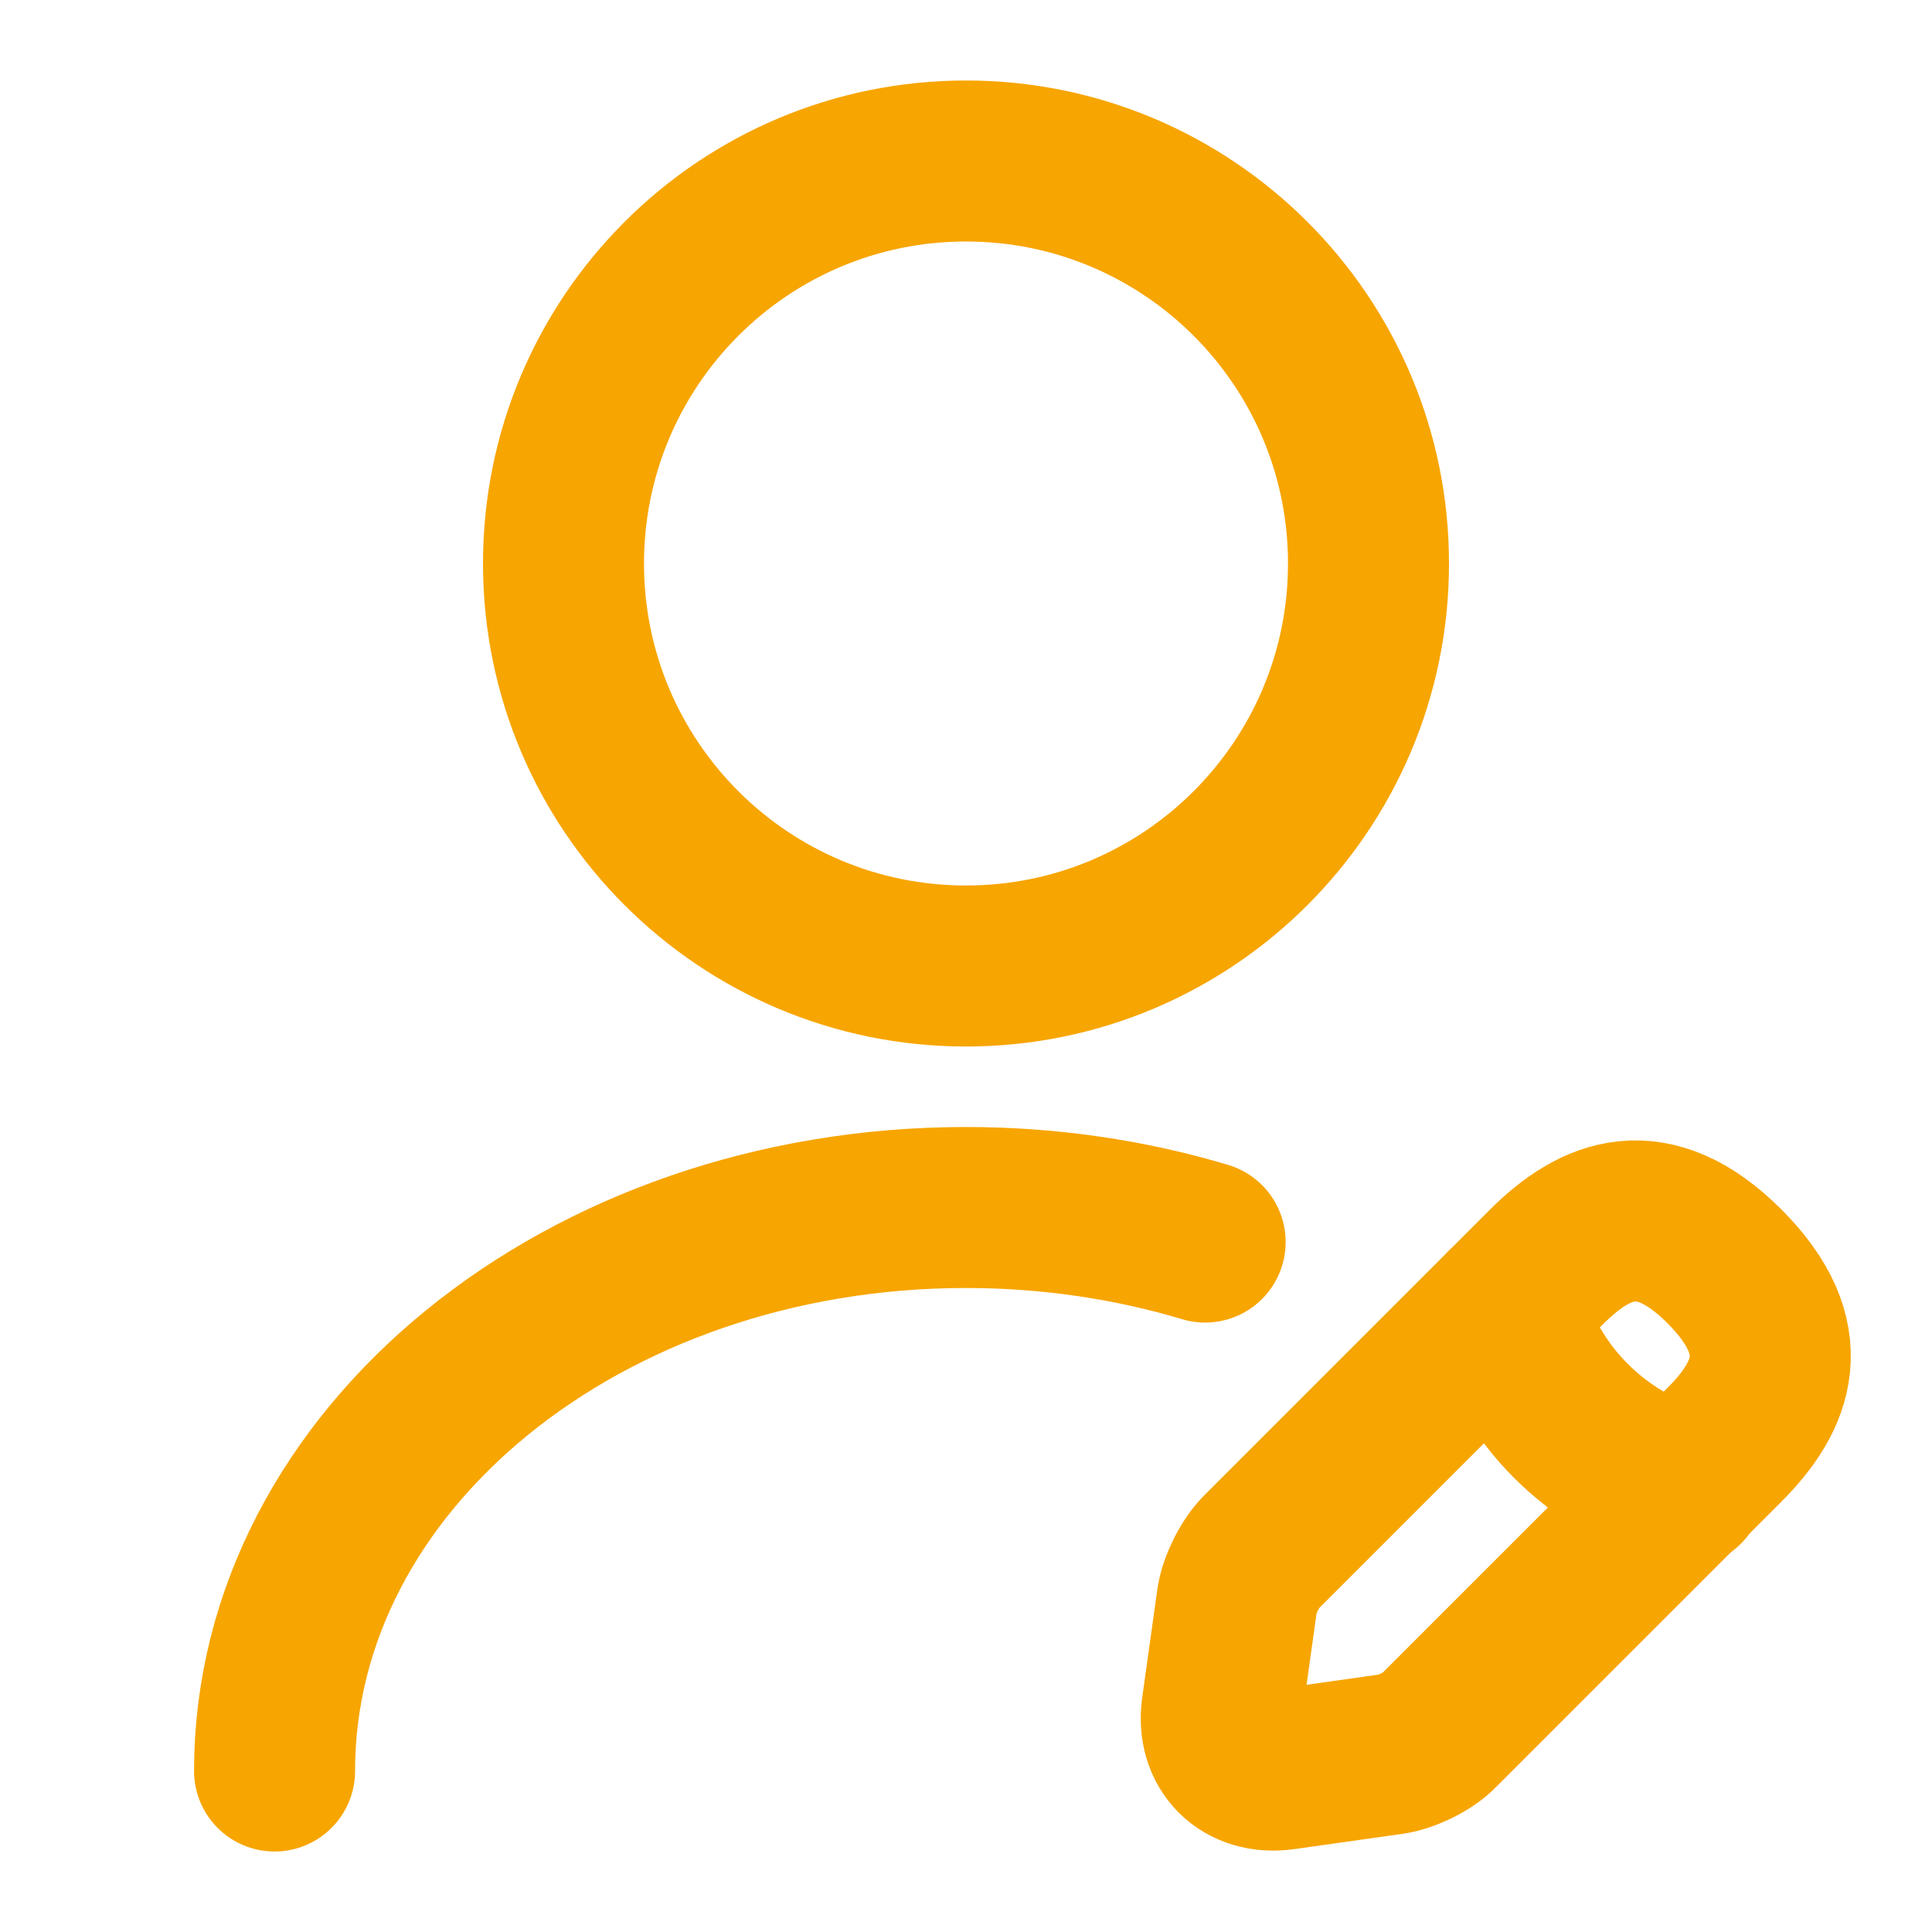
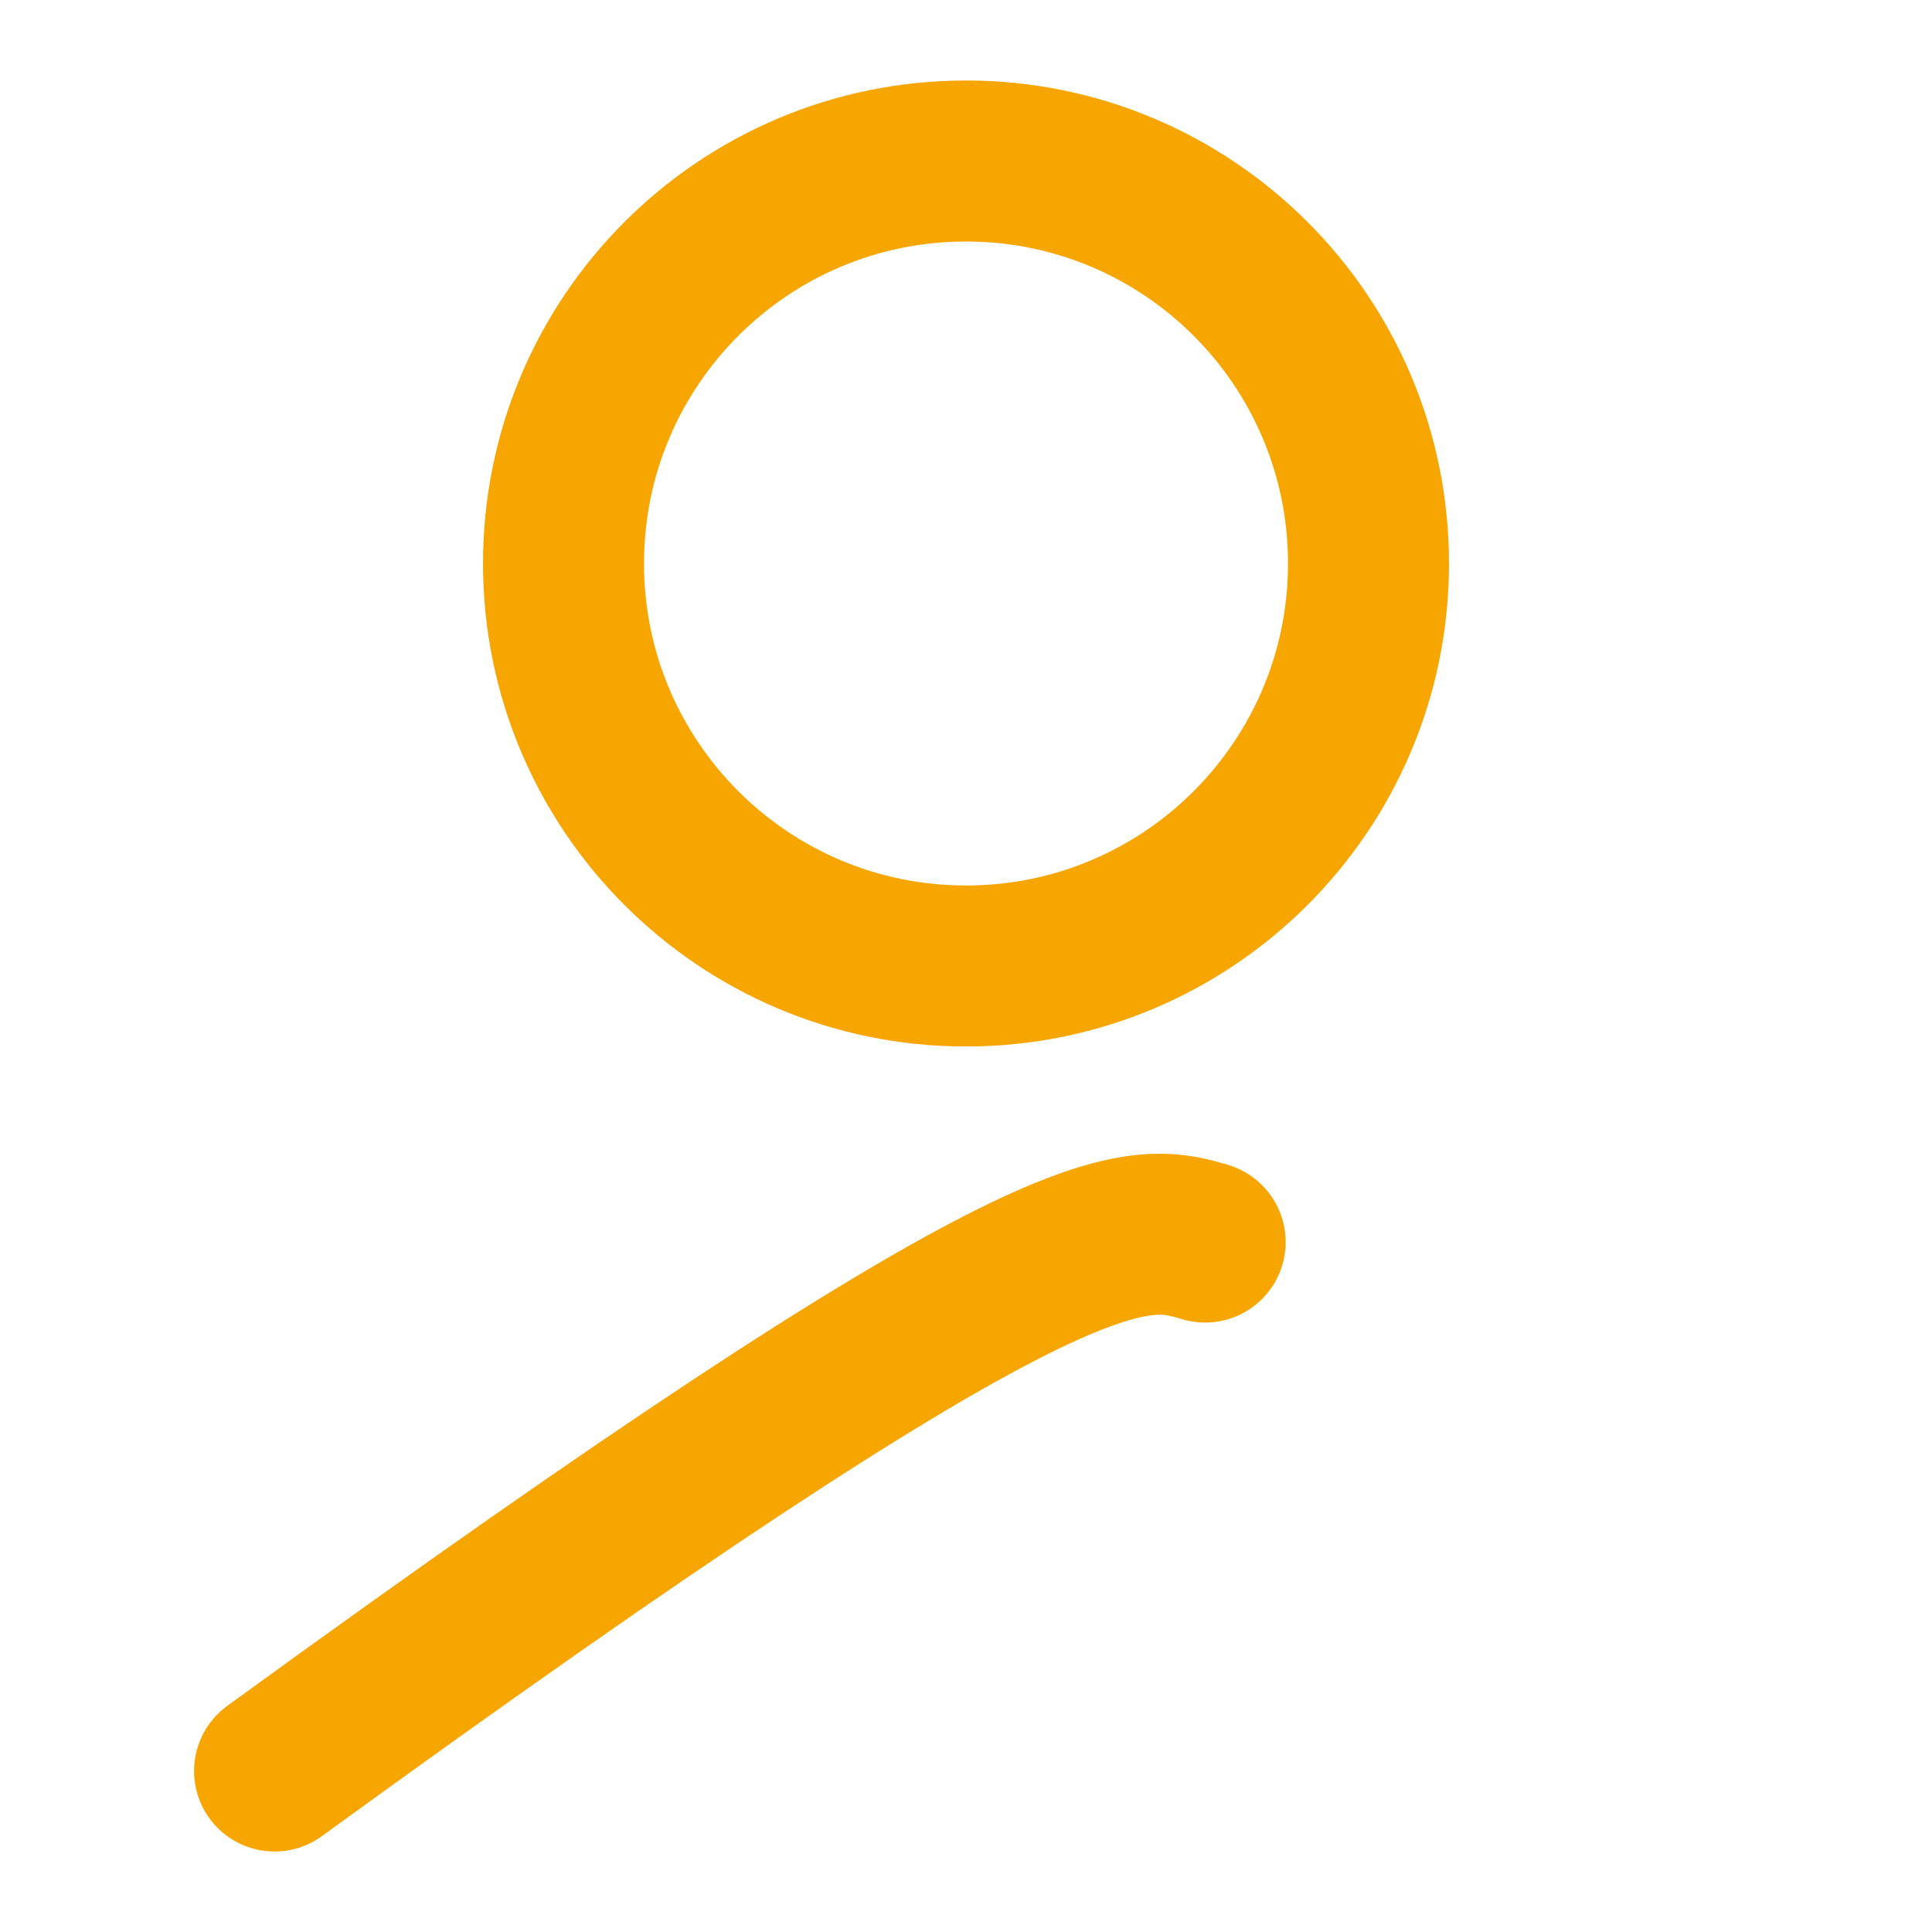
<svg xmlns="http://www.w3.org/2000/svg" width="18" height="18" viewBox="0 0 18 18" fill="none">
  <path d="M9 9C11.071 9 12.75 7.321 12.75 5.25C12.75 3.179 11.071 1.5 9 1.5C6.929 1.5 5.25 3.179 5.25 5.25C5.25 7.321 6.929 9 9 9Z" stroke="#F7A500" stroke-width="1.5" stroke-linecap="round" stroke-linejoin="round" />
-   <path d="M14.407 11.805L11.752 14.46C11.647 14.565 11.55 14.76 11.527 14.902L11.385 15.915C11.332 16.282 11.587 16.537 11.955 16.485L12.967 16.342C13.11 16.32 13.312 16.222 13.41 16.117L16.065 13.462C16.522 13.005 16.74 12.472 16.065 11.797C15.397 11.13 14.865 11.347 14.407 11.805Z" stroke="#F7A500" stroke-width="1.5" stroke-miterlimit="10" stroke-linecap="round" stroke-linejoin="round" />
-   <path d="M14.024 12.188C14.249 12.998 14.879 13.627 15.689 13.852" stroke="#F7A500" stroke-width="1.5" stroke-miterlimit="10" stroke-linecap="round" stroke-linejoin="round" />
-   <path d="M2.558 16.5C2.558 13.598 5.445 11.25 9 11.25C9.78 11.25 10.53 11.363 11.228 11.572" stroke="#F7A500" stroke-width="1.5" stroke-linecap="round" stroke-linejoin="round" />
+   <path d="M2.558 16.5C9.78 11.25 10.53 11.363 11.228 11.572" stroke="#F7A500" stroke-width="1.5" stroke-linecap="round" stroke-linejoin="round" />
</svg>